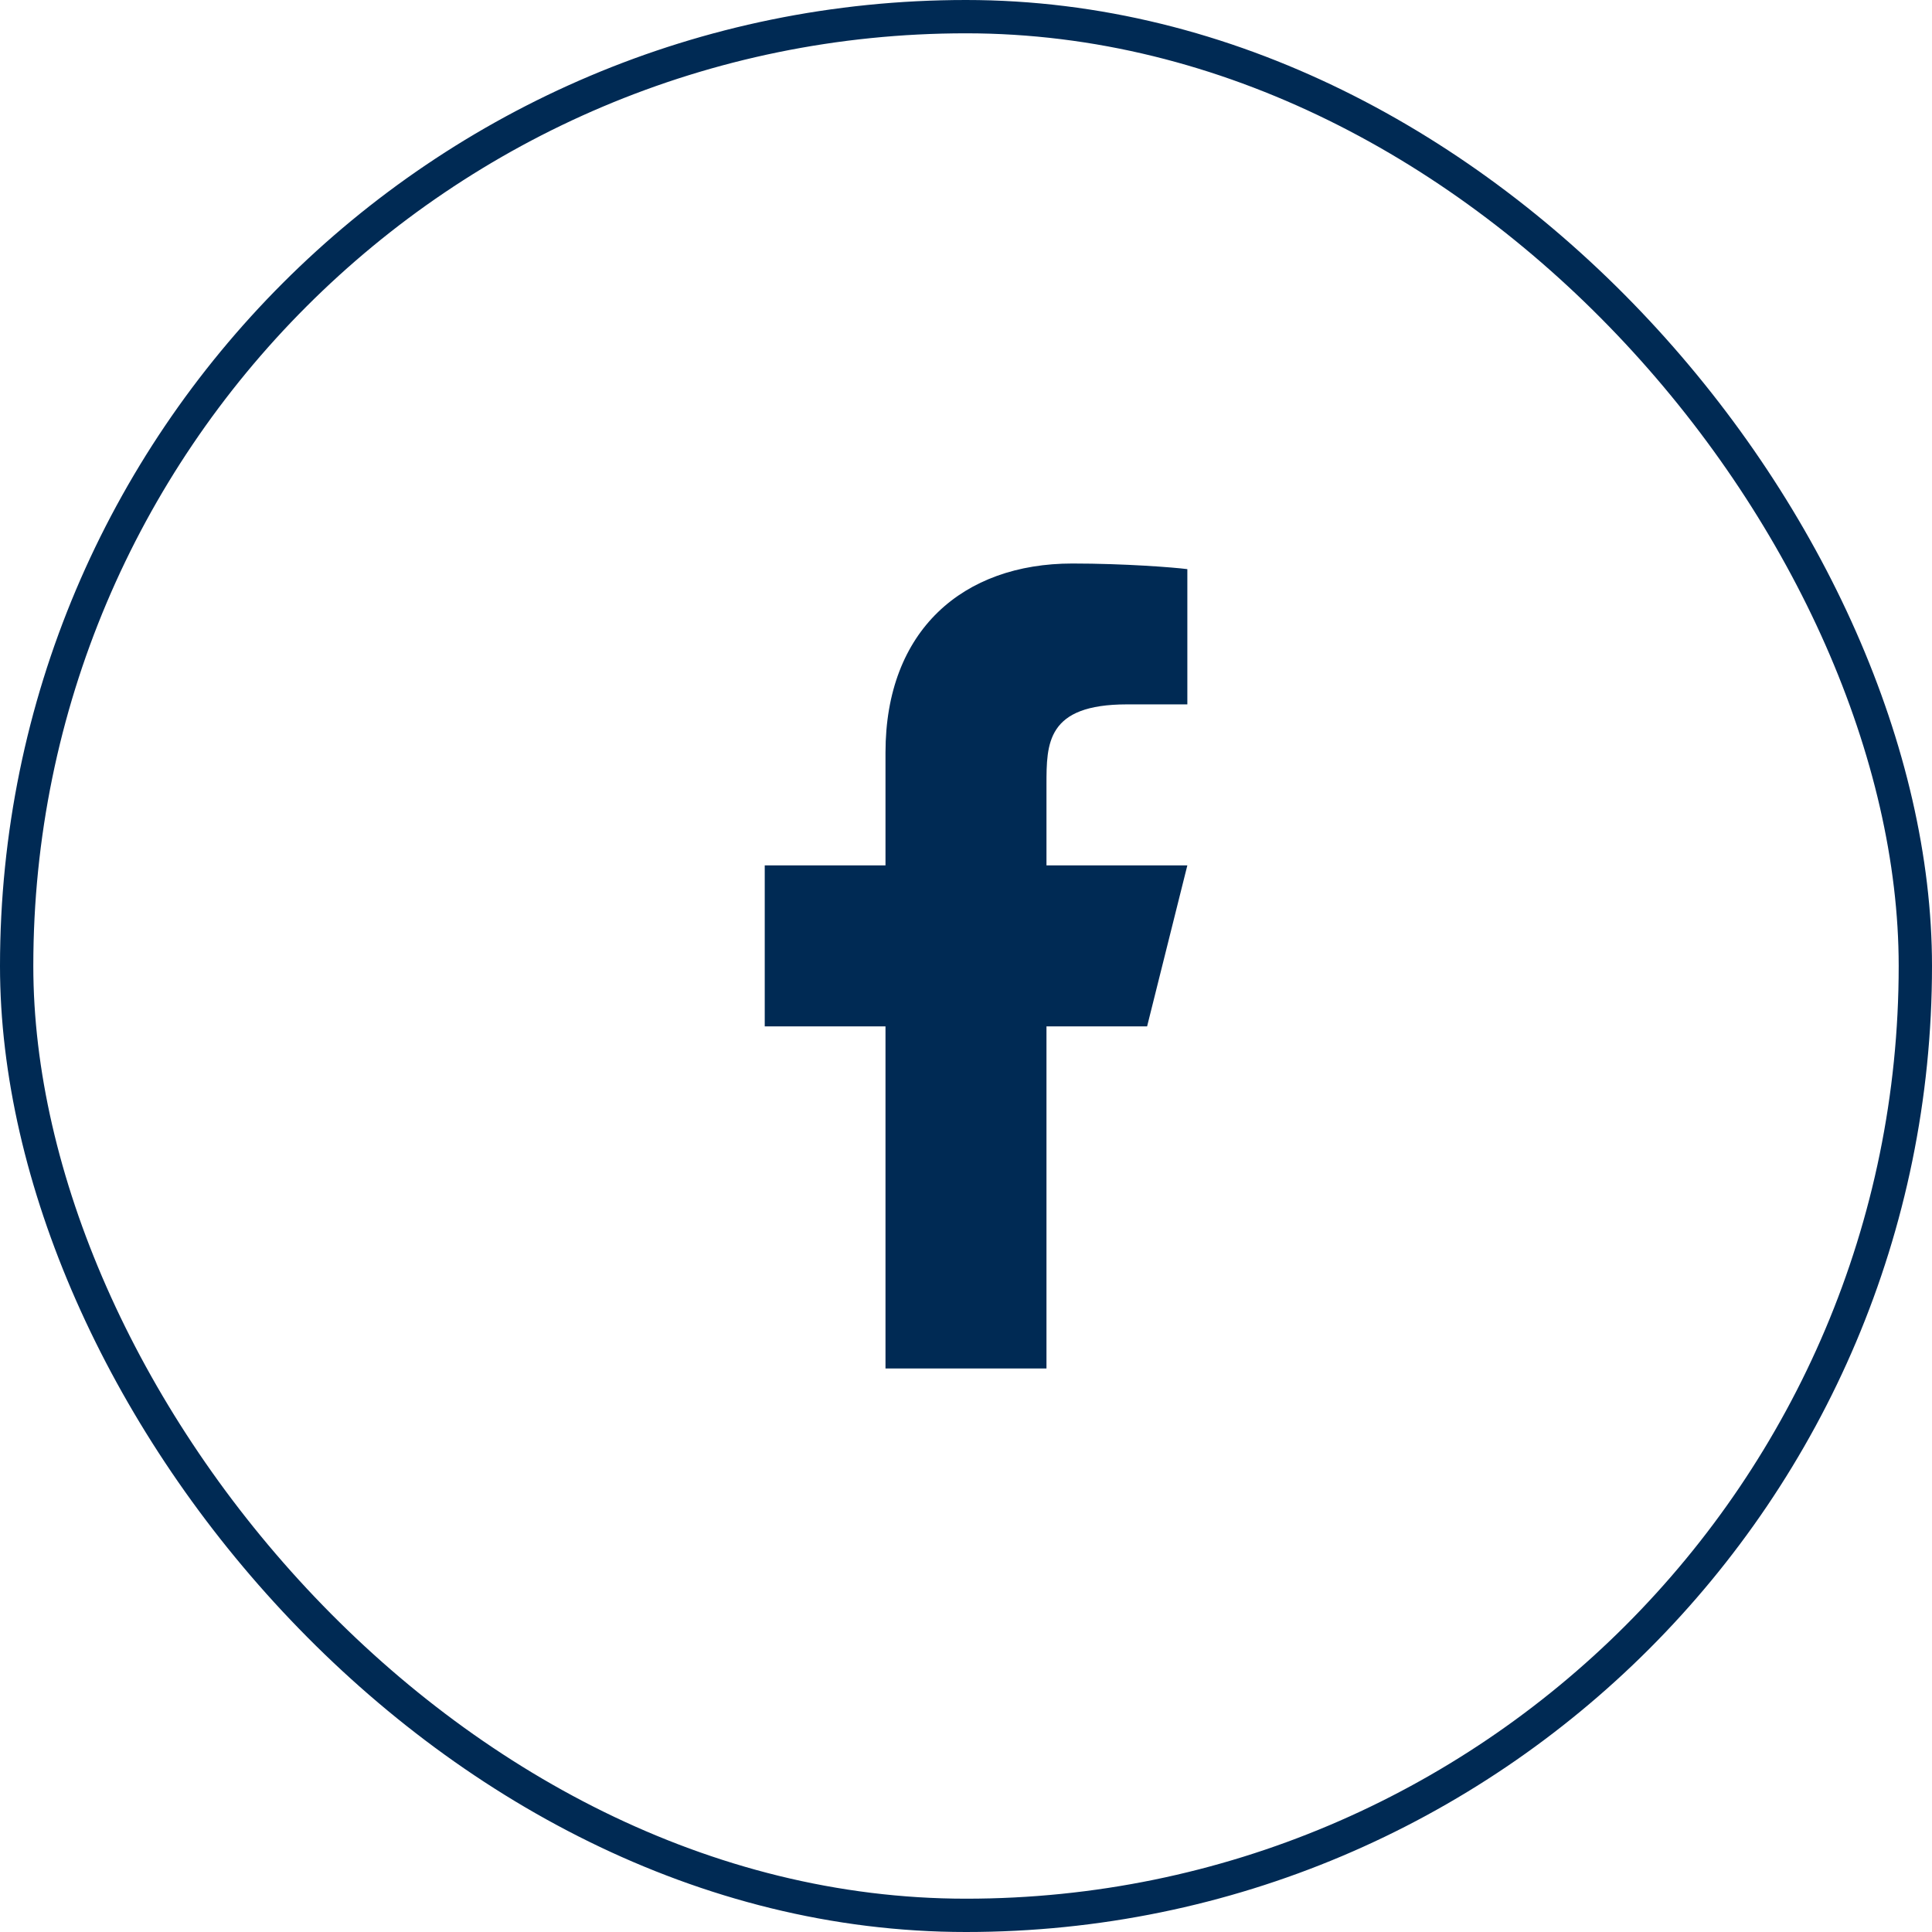
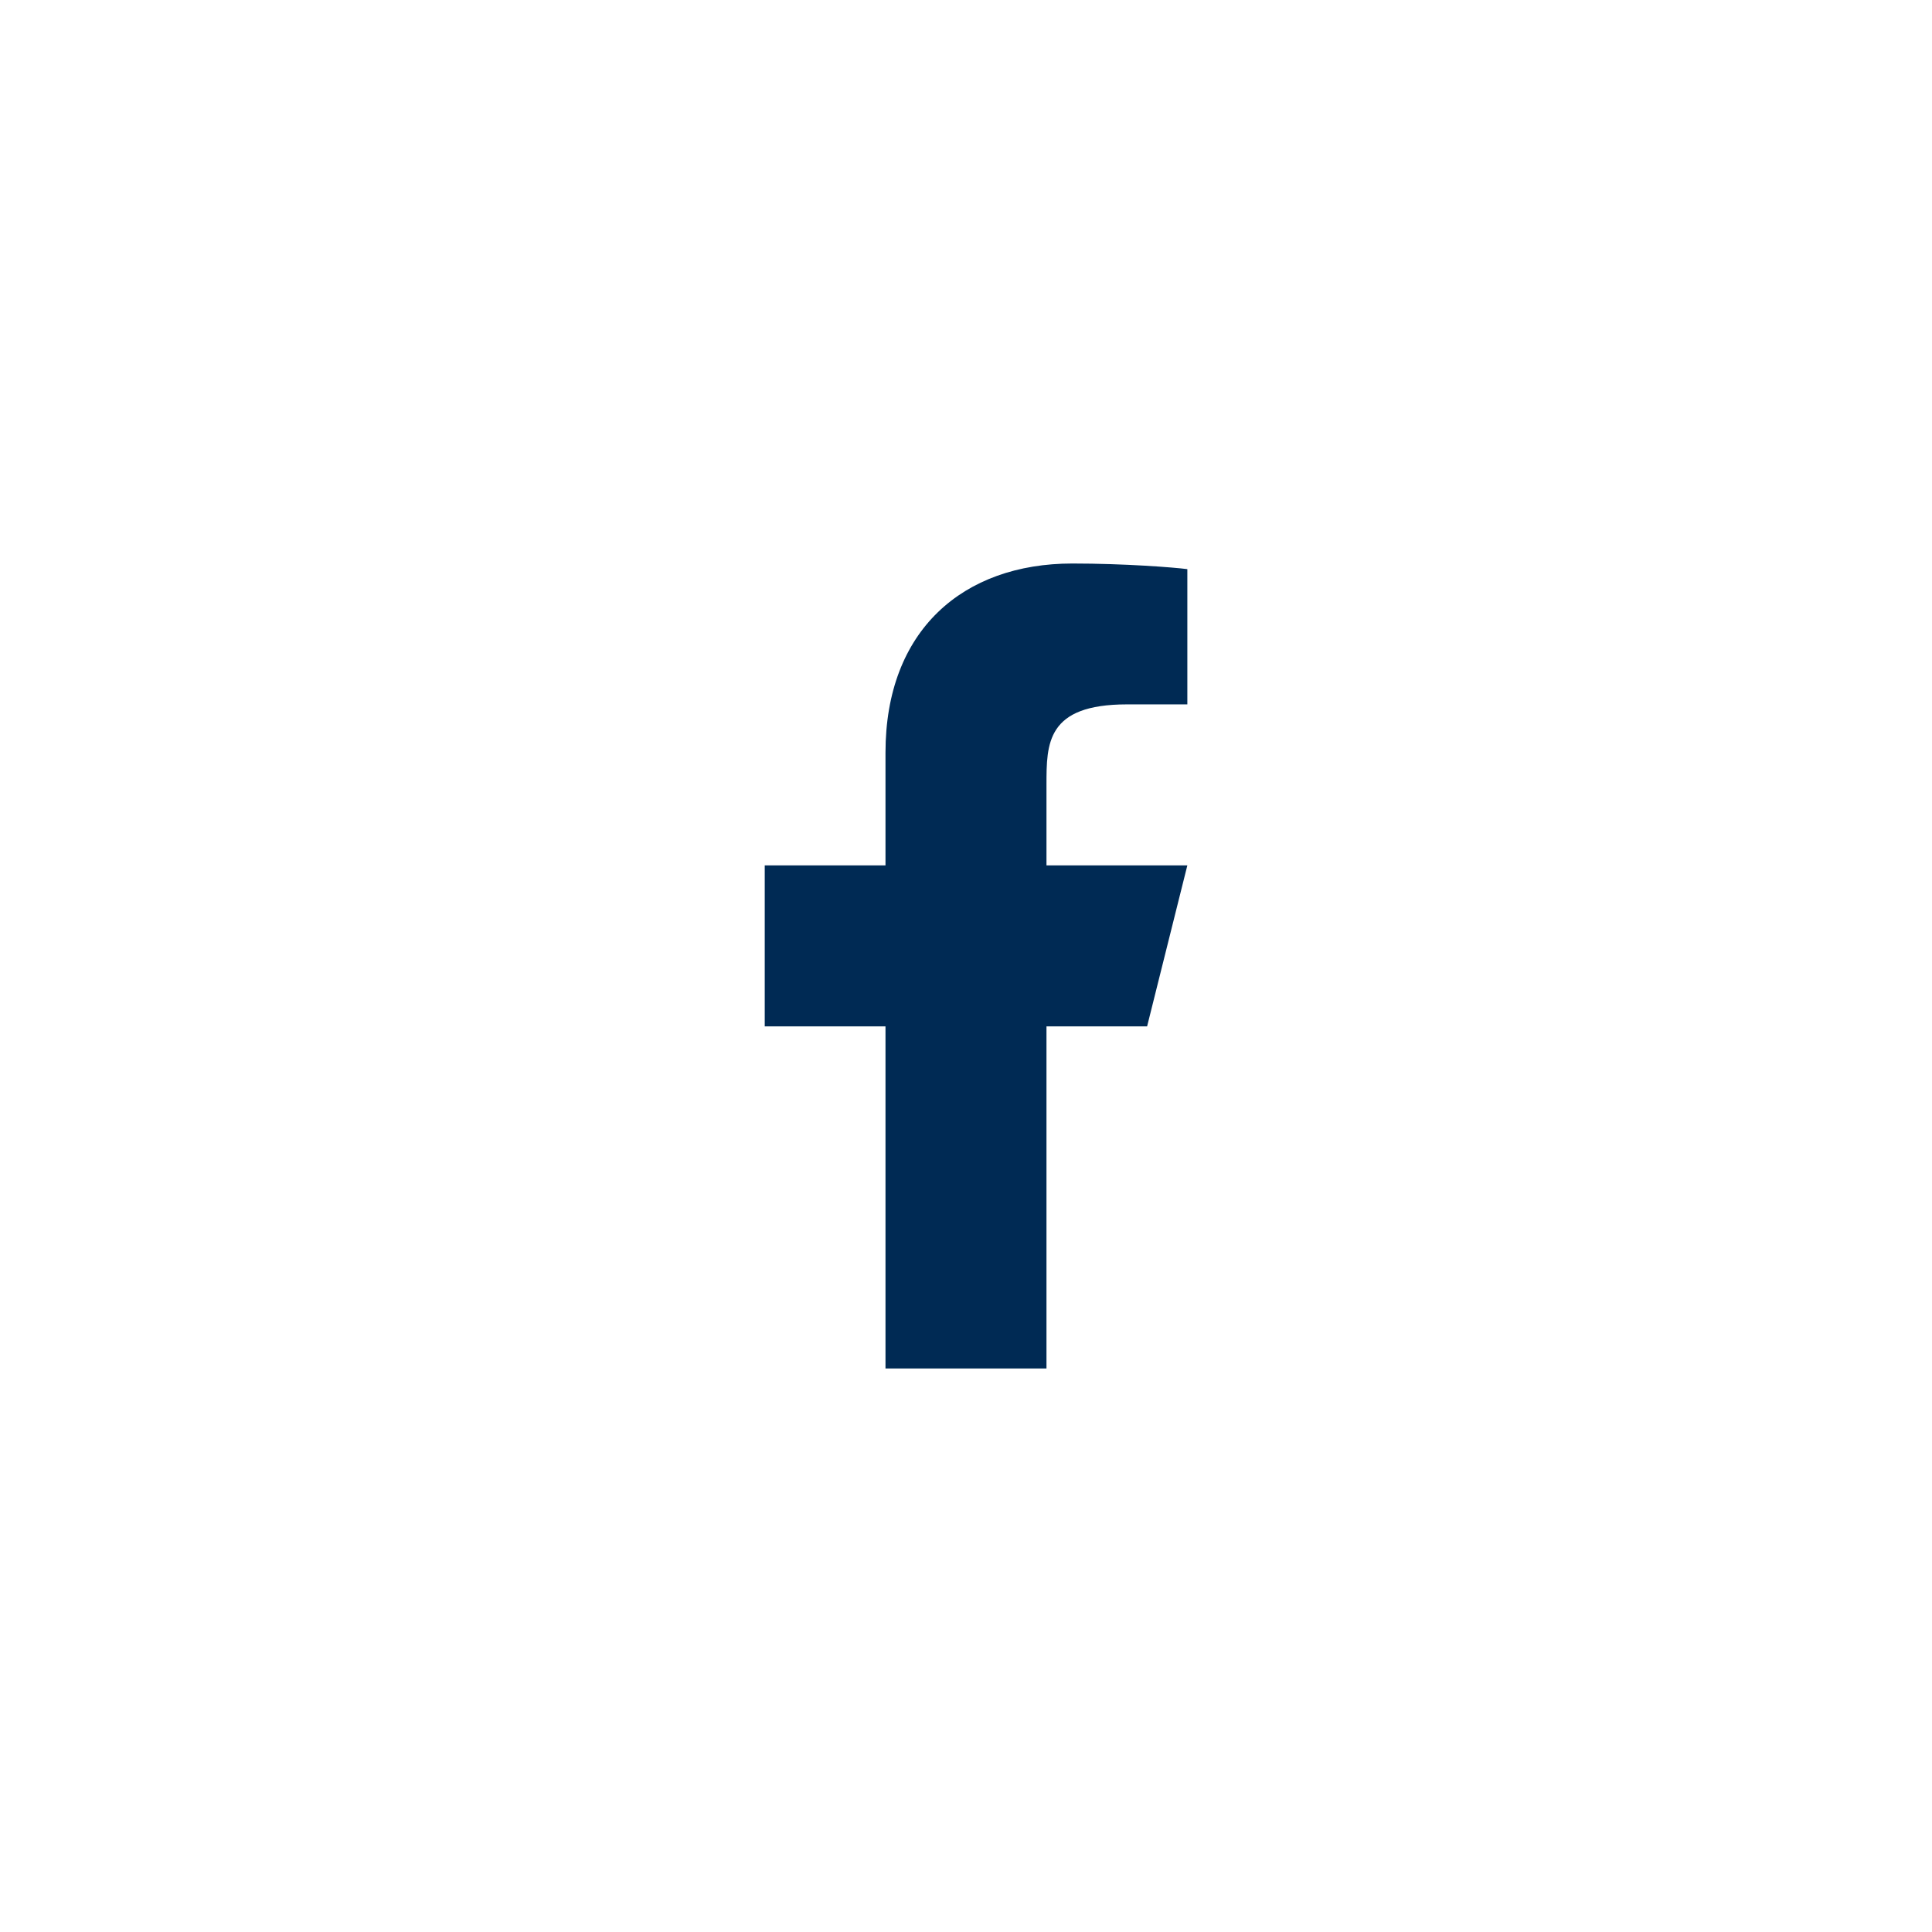
<svg xmlns="http://www.w3.org/2000/svg" width="58" height="58" viewBox="0 0 58 58" fill="none">
-   <rect x="0.5" y="0.5" width="57" height="57" rx="28.5" stroke="#002A54" />
  <path d="M31.416 30.812H34.437L35.645 25.979H31.416V23.562C31.416 22.318 31.416 21.146 33.833 21.146H35.645V17.086C35.252 17.034 33.764 16.917 32.193 16.917C28.913 16.917 26.583 18.919 26.583 22.596V25.979H22.958V30.812H26.583V41.083H31.416V30.812Z" fill="#002A54" />
</svg>